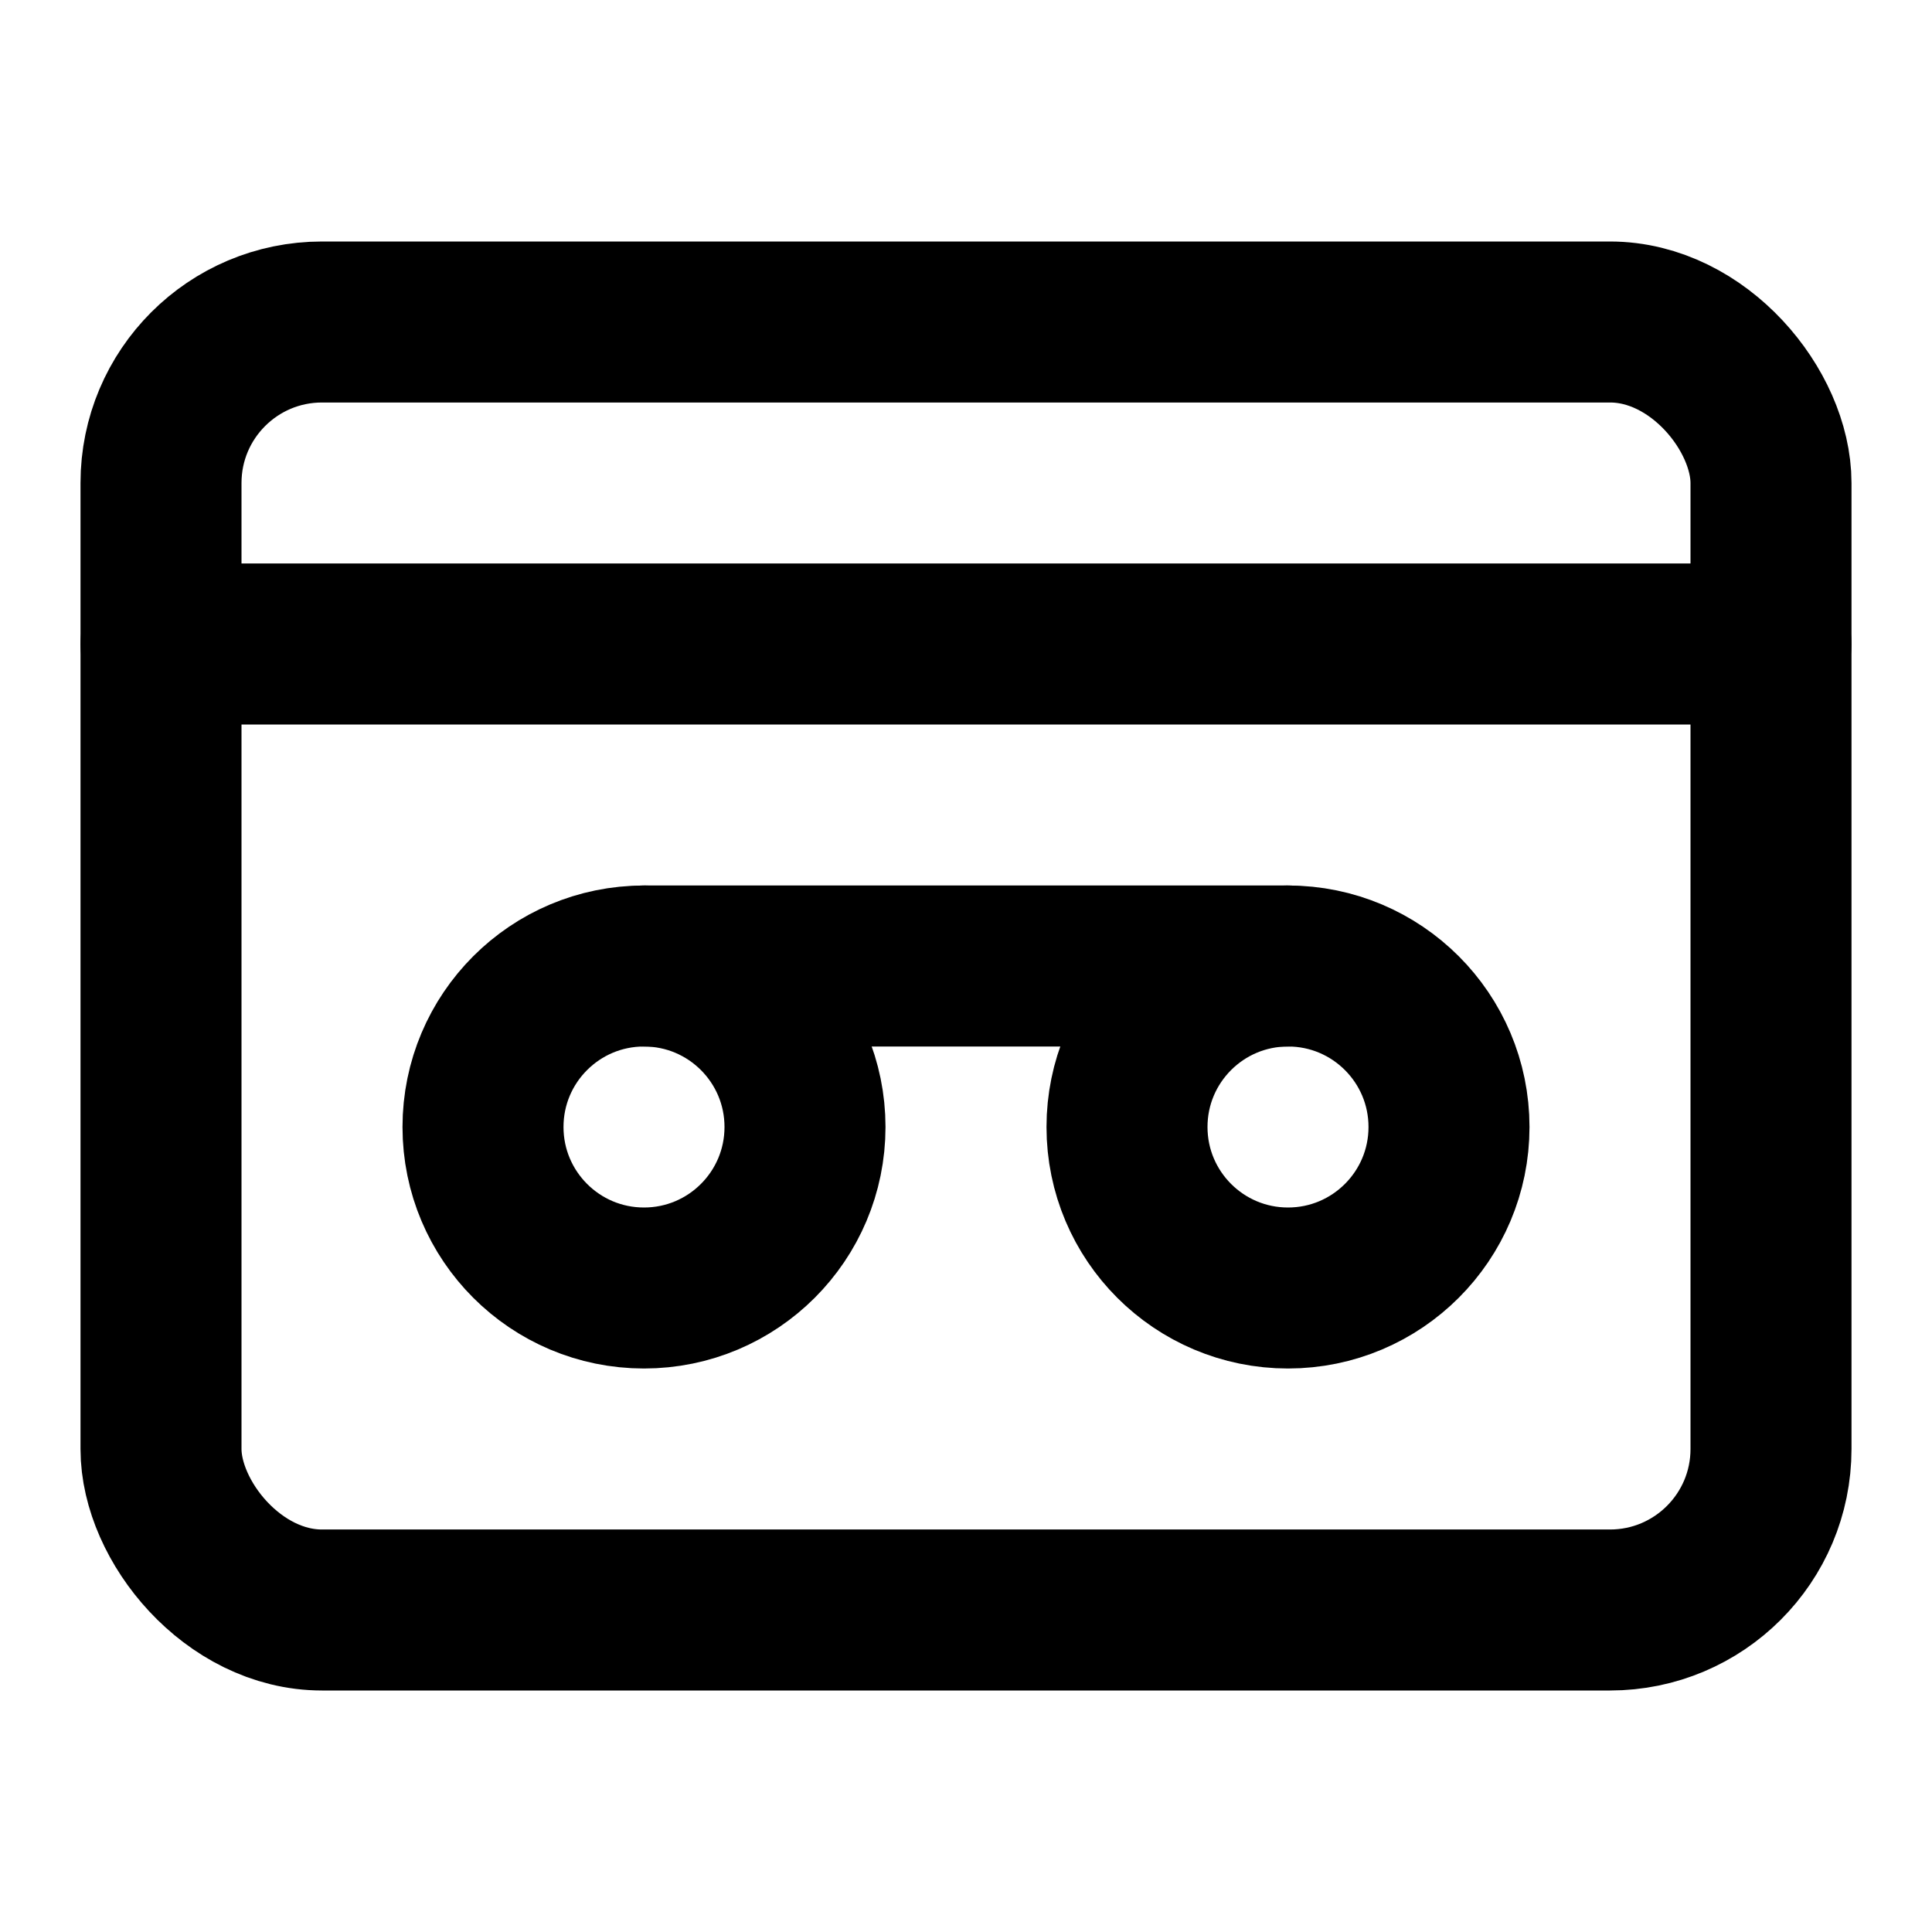
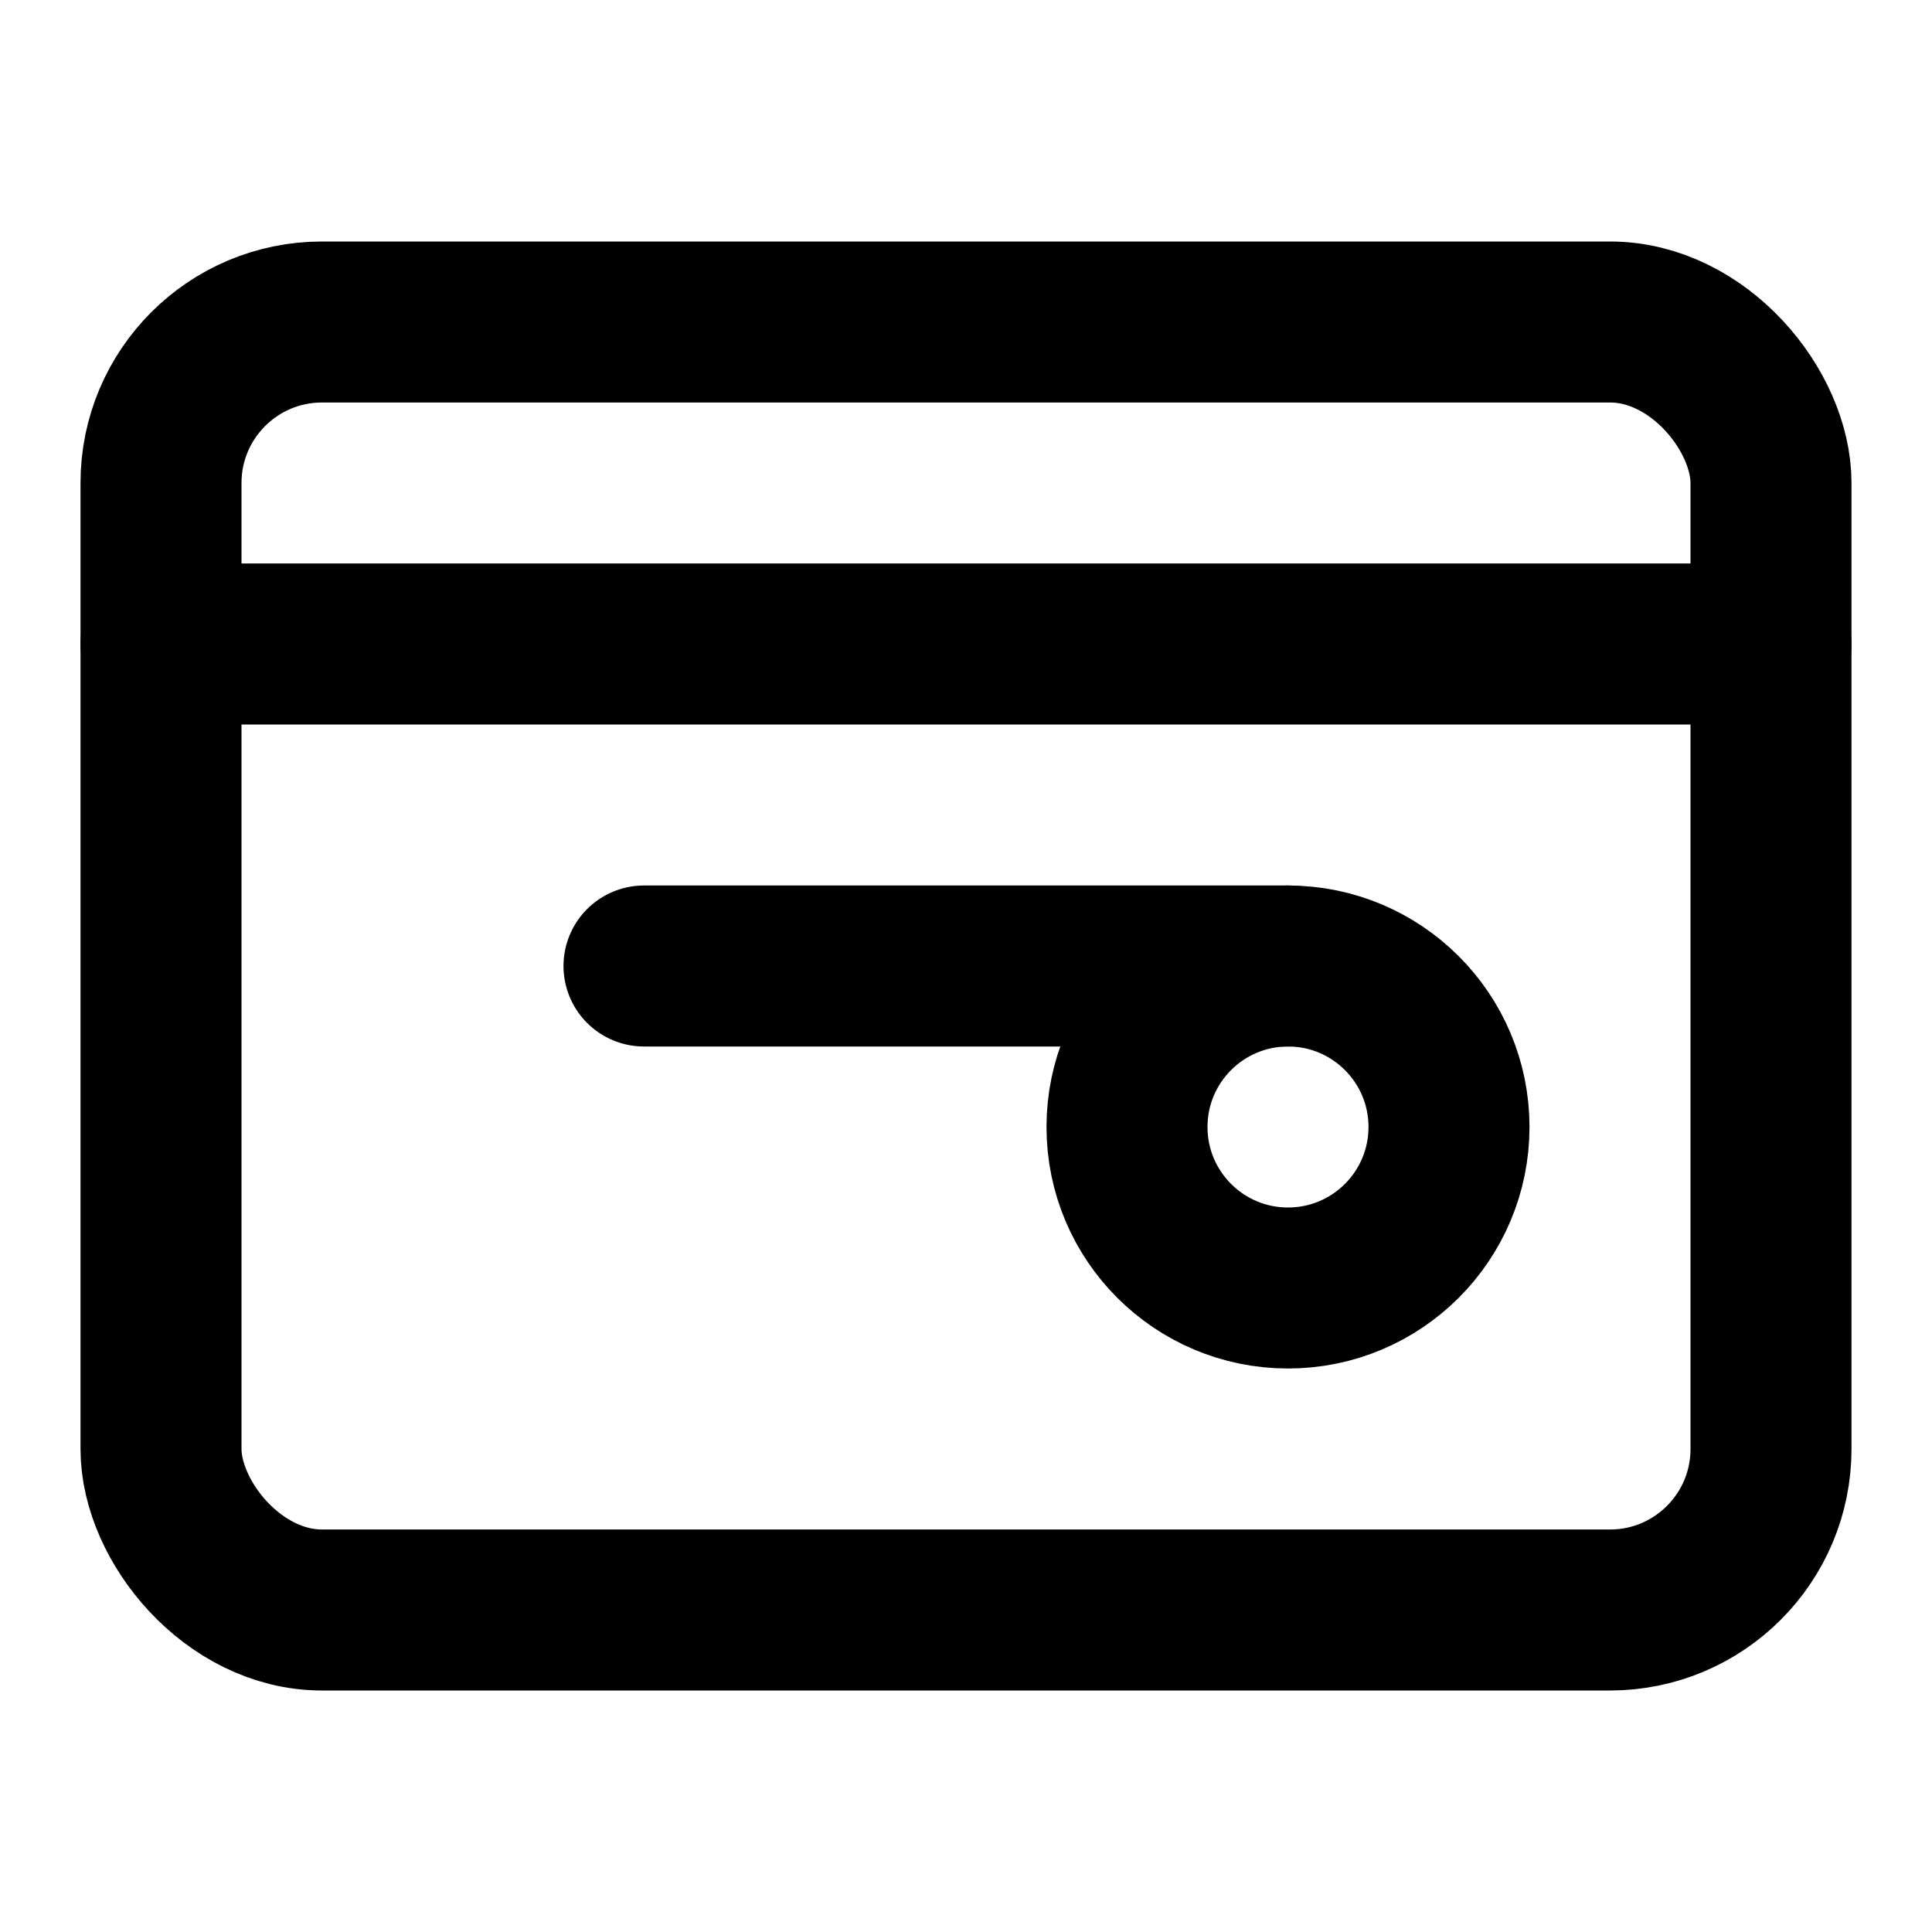
<svg xmlns="http://www.w3.org/2000/svg" width="24" height="24" viewBox="0 0 24 24" fill="none" stroke="#000000" stroke-width="2" stroke-linecap="round" stroke-linejoin="round">
  <rect width="20" height="16" x="2" y="4" rx="2" />
  <path d="M2 8h20" />
-   <circle cx="8" cy="14" r="2" />
  <path d="M8 12h8" />
  <circle cx="16" cy="14" r="2" />
</svg>